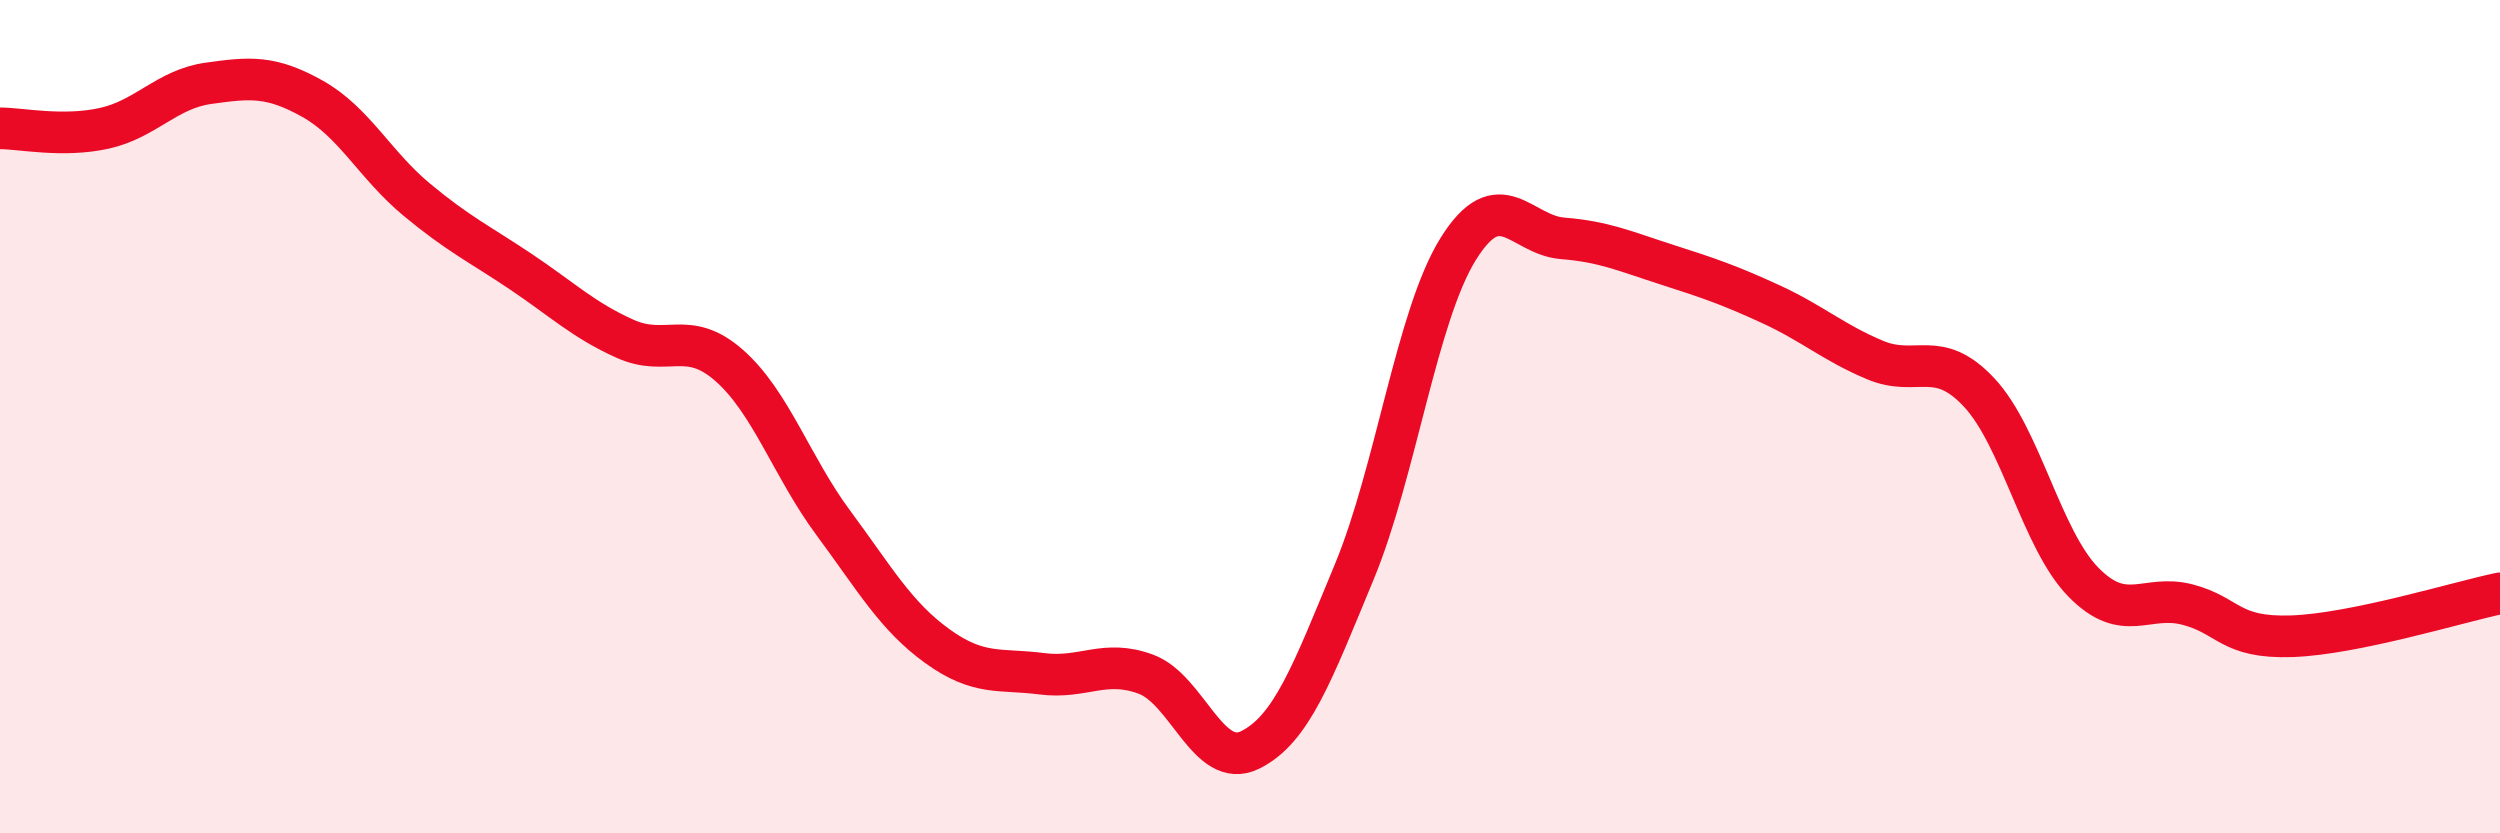
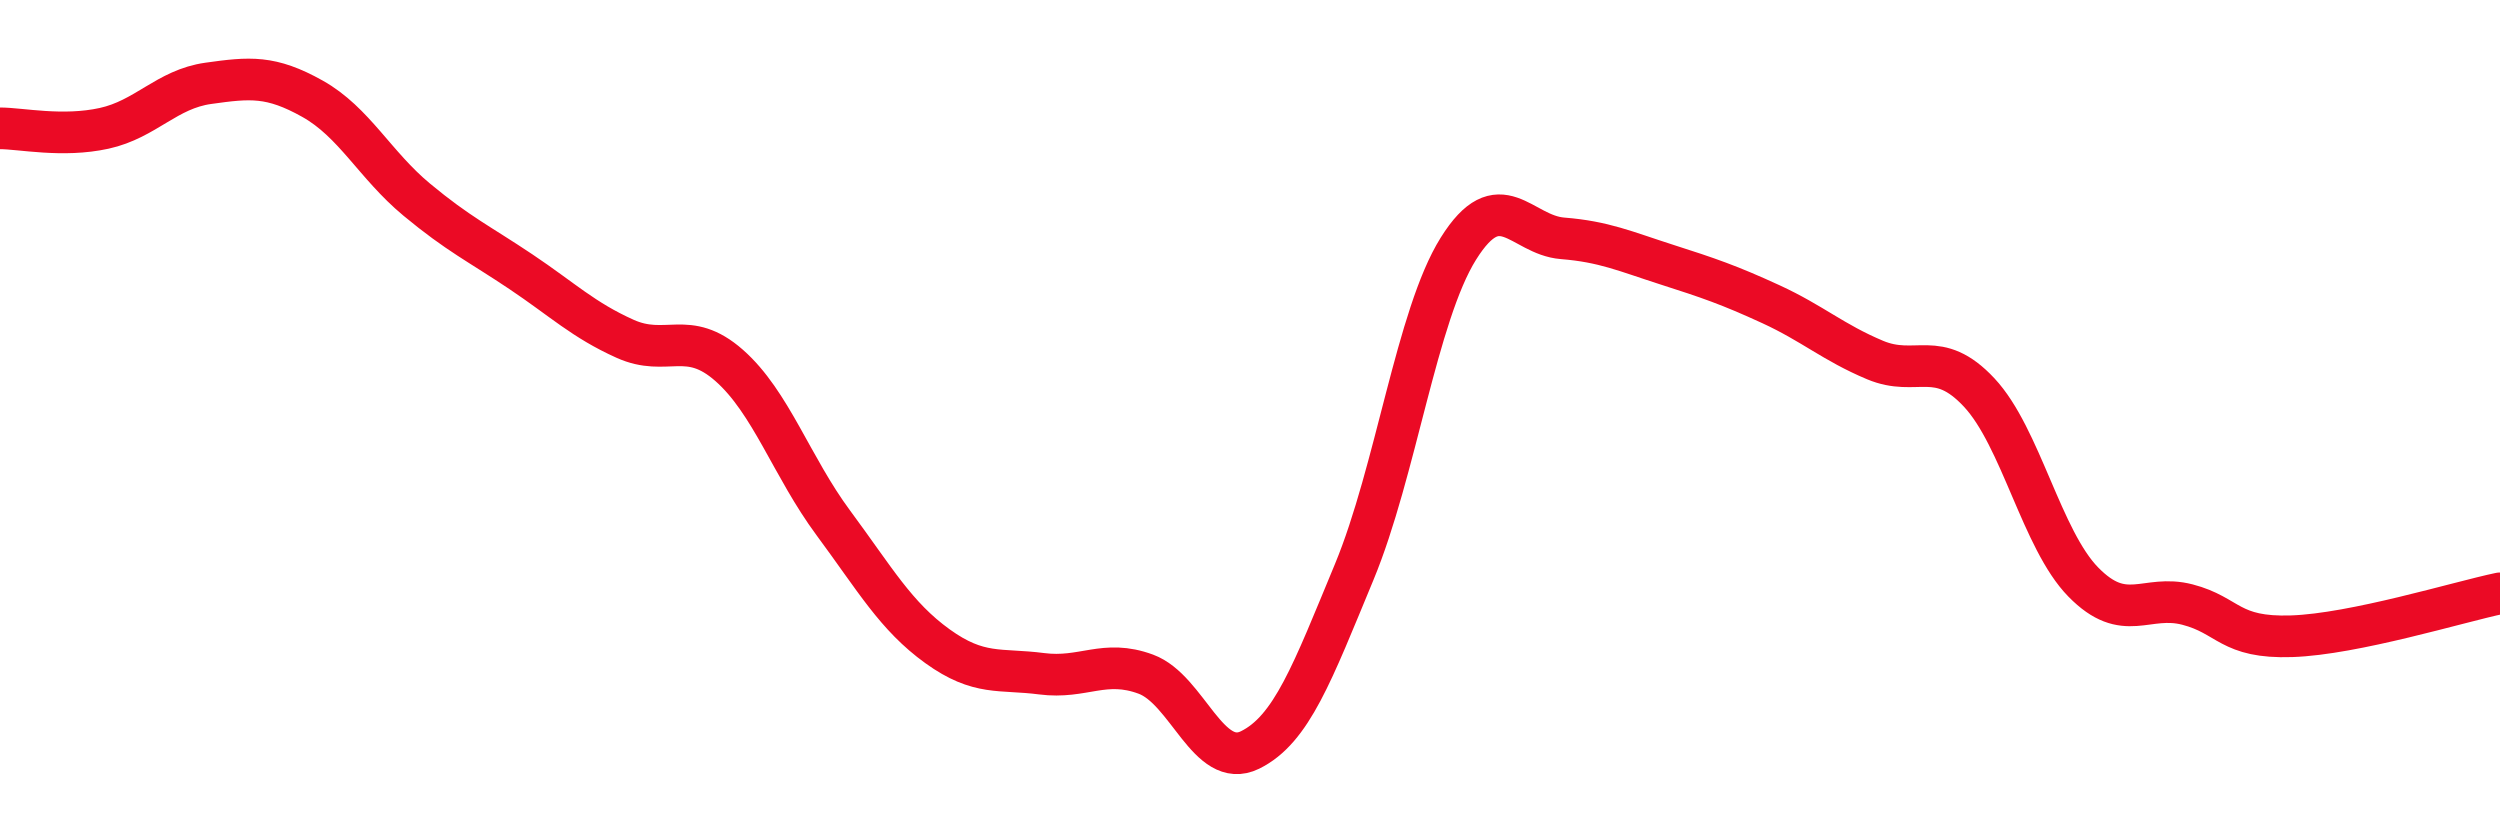
<svg xmlns="http://www.w3.org/2000/svg" width="60" height="20" viewBox="0 0 60 20">
-   <path d="M 0,3.08 C 0.5,3.08 1.5,3.3 2.5,3.08 C 3.5,2.86 4,2.14 5,2 C 6,1.86 6.5,1.81 7.5,2.37 C 8.5,2.93 9,3.96 10,4.79 C 11,5.62 11.5,5.85 12.5,6.52 C 13.5,7.19 14,7.68 15,8.13 C 16,8.58 16.5,7.89 17.5,8.77 C 18.5,9.65 19,11.2 20,12.55 C 21,13.9 21.5,14.79 22.5,15.51 C 23.5,16.23 24,16.04 25,16.17 C 26,16.3 26.5,15.81 27.5,16.18 C 28.5,16.55 29,18.49 30,18 C 31,17.51 31.5,16.14 32.5,13.73 C 33.5,11.32 34,7.57 35,5.97 C 36,4.37 36.5,5.64 37.5,5.72 C 38.5,5.8 39,6.03 40,6.35 C 41,6.67 41.5,6.84 42.5,7.3 C 43.5,7.76 44,8.22 45,8.64 C 46,9.06 46.5,8.35 47.5,9.42 C 48.5,10.49 49,12.95 50,13.97 C 51,14.99 51.5,14.25 52.5,14.51 C 53.5,14.77 53.5,15.32 55,15.27 C 56.5,15.22 59,14.45 60,14.24L60 20L0 20Z" fill="#EB0A25" opacity="0.1" stroke-linecap="round" stroke-linejoin="round" />
  <path d="M 0,3.08 C 0.5,3.08 1.5,3.3 2.5,3.08 C 3.5,2.86 4,2.14 5,2 C 6,1.86 6.5,1.81 7.5,2.37 C 8.5,2.93 9,3.96 10,4.79 C 11,5.62 11.5,5.85 12.5,6.52 C 13.5,7.19 14,7.68 15,8.13 C 16,8.58 16.5,7.89 17.5,8.77 C 18.5,9.65 19,11.2 20,12.55 C 21,13.9 21.5,14.79 22.5,15.51 C 23.5,16.23 24,16.04 25,16.17 C 26,16.3 26.5,15.81 27.5,16.18 C 28.5,16.55 29,18.49 30,18 C 31,17.51 31.5,16.14 32.5,13.73 C 33.5,11.32 34,7.57 35,5.97 C 36,4.37 36.5,5.64 37.5,5.72 C 38.5,5.8 39,6.03 40,6.35 C 41,6.67 41.5,6.84 42.5,7.3 C 43.5,7.76 44,8.22 45,8.64 C 46,9.06 46.5,8.35 47.5,9.42 C 48.5,10.49 49,12.95 50,13.97 C 51,14.99 51.5,14.25 52.5,14.51 C 53.5,14.77 53.5,15.32 55,15.27 C 56.5,15.22 59,14.45 60,14.24" stroke="#EB0A25" stroke-width="1" fill="none" stroke-linecap="round" stroke-linejoin="round" />
</svg>